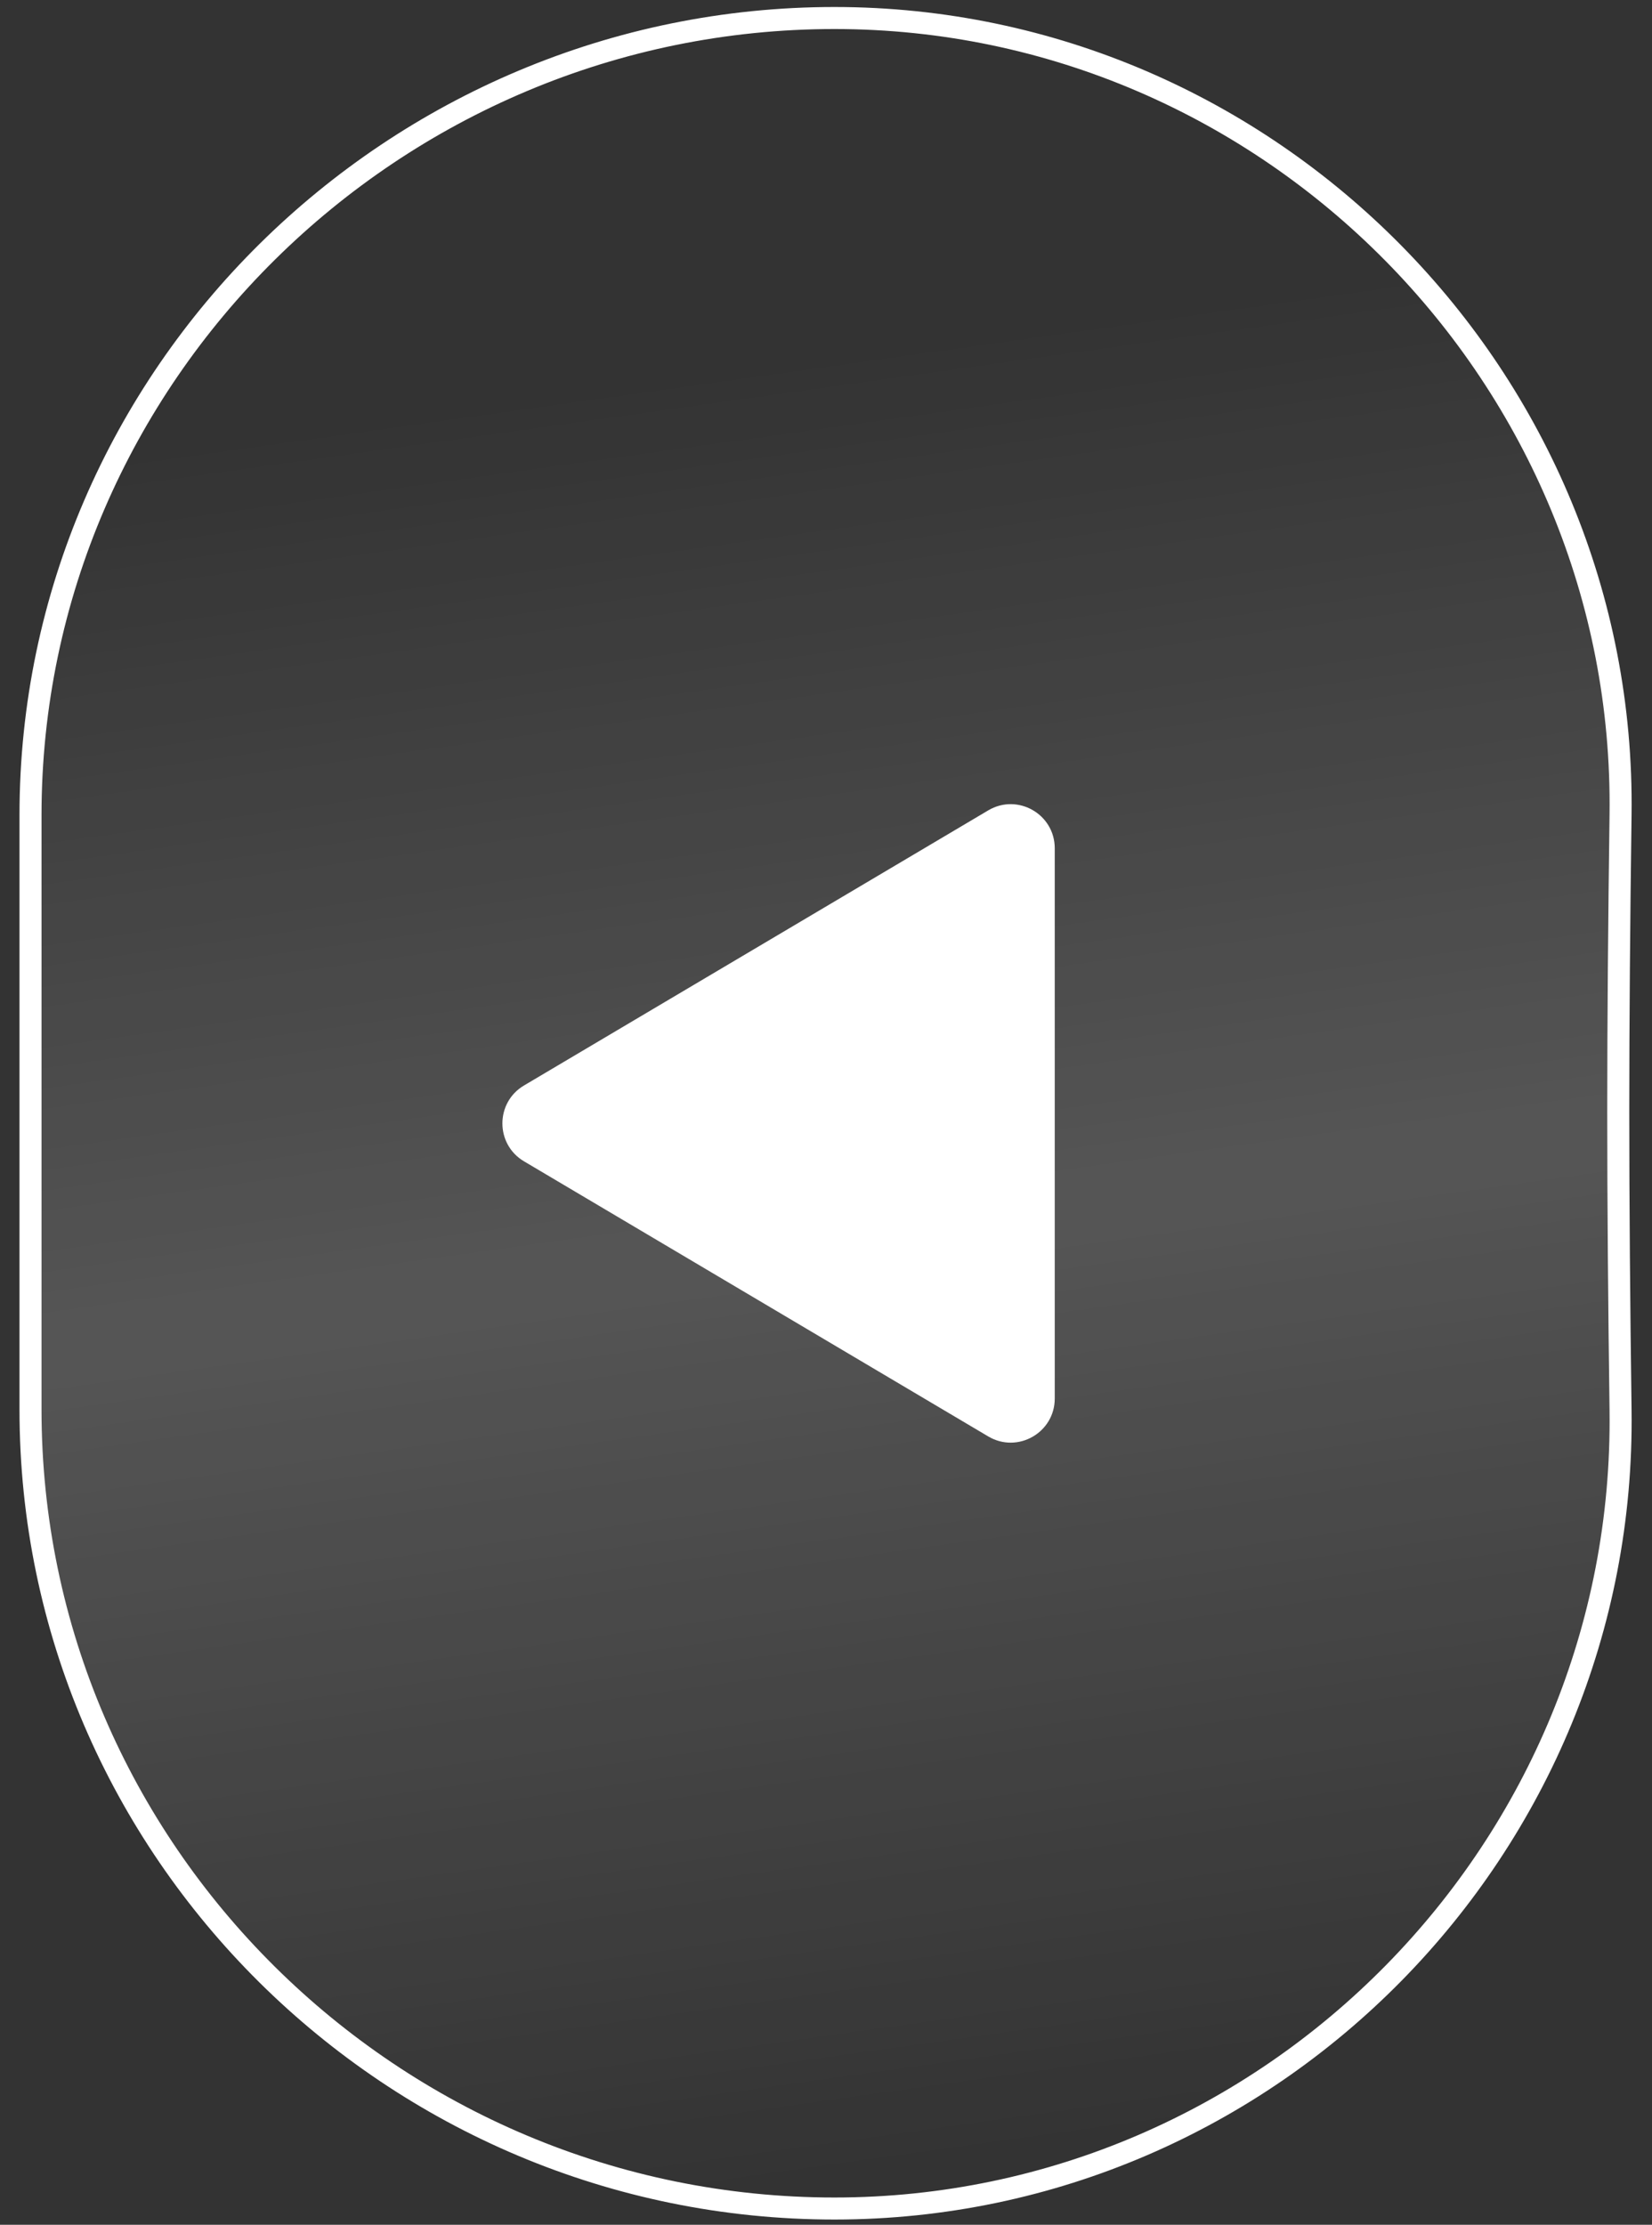
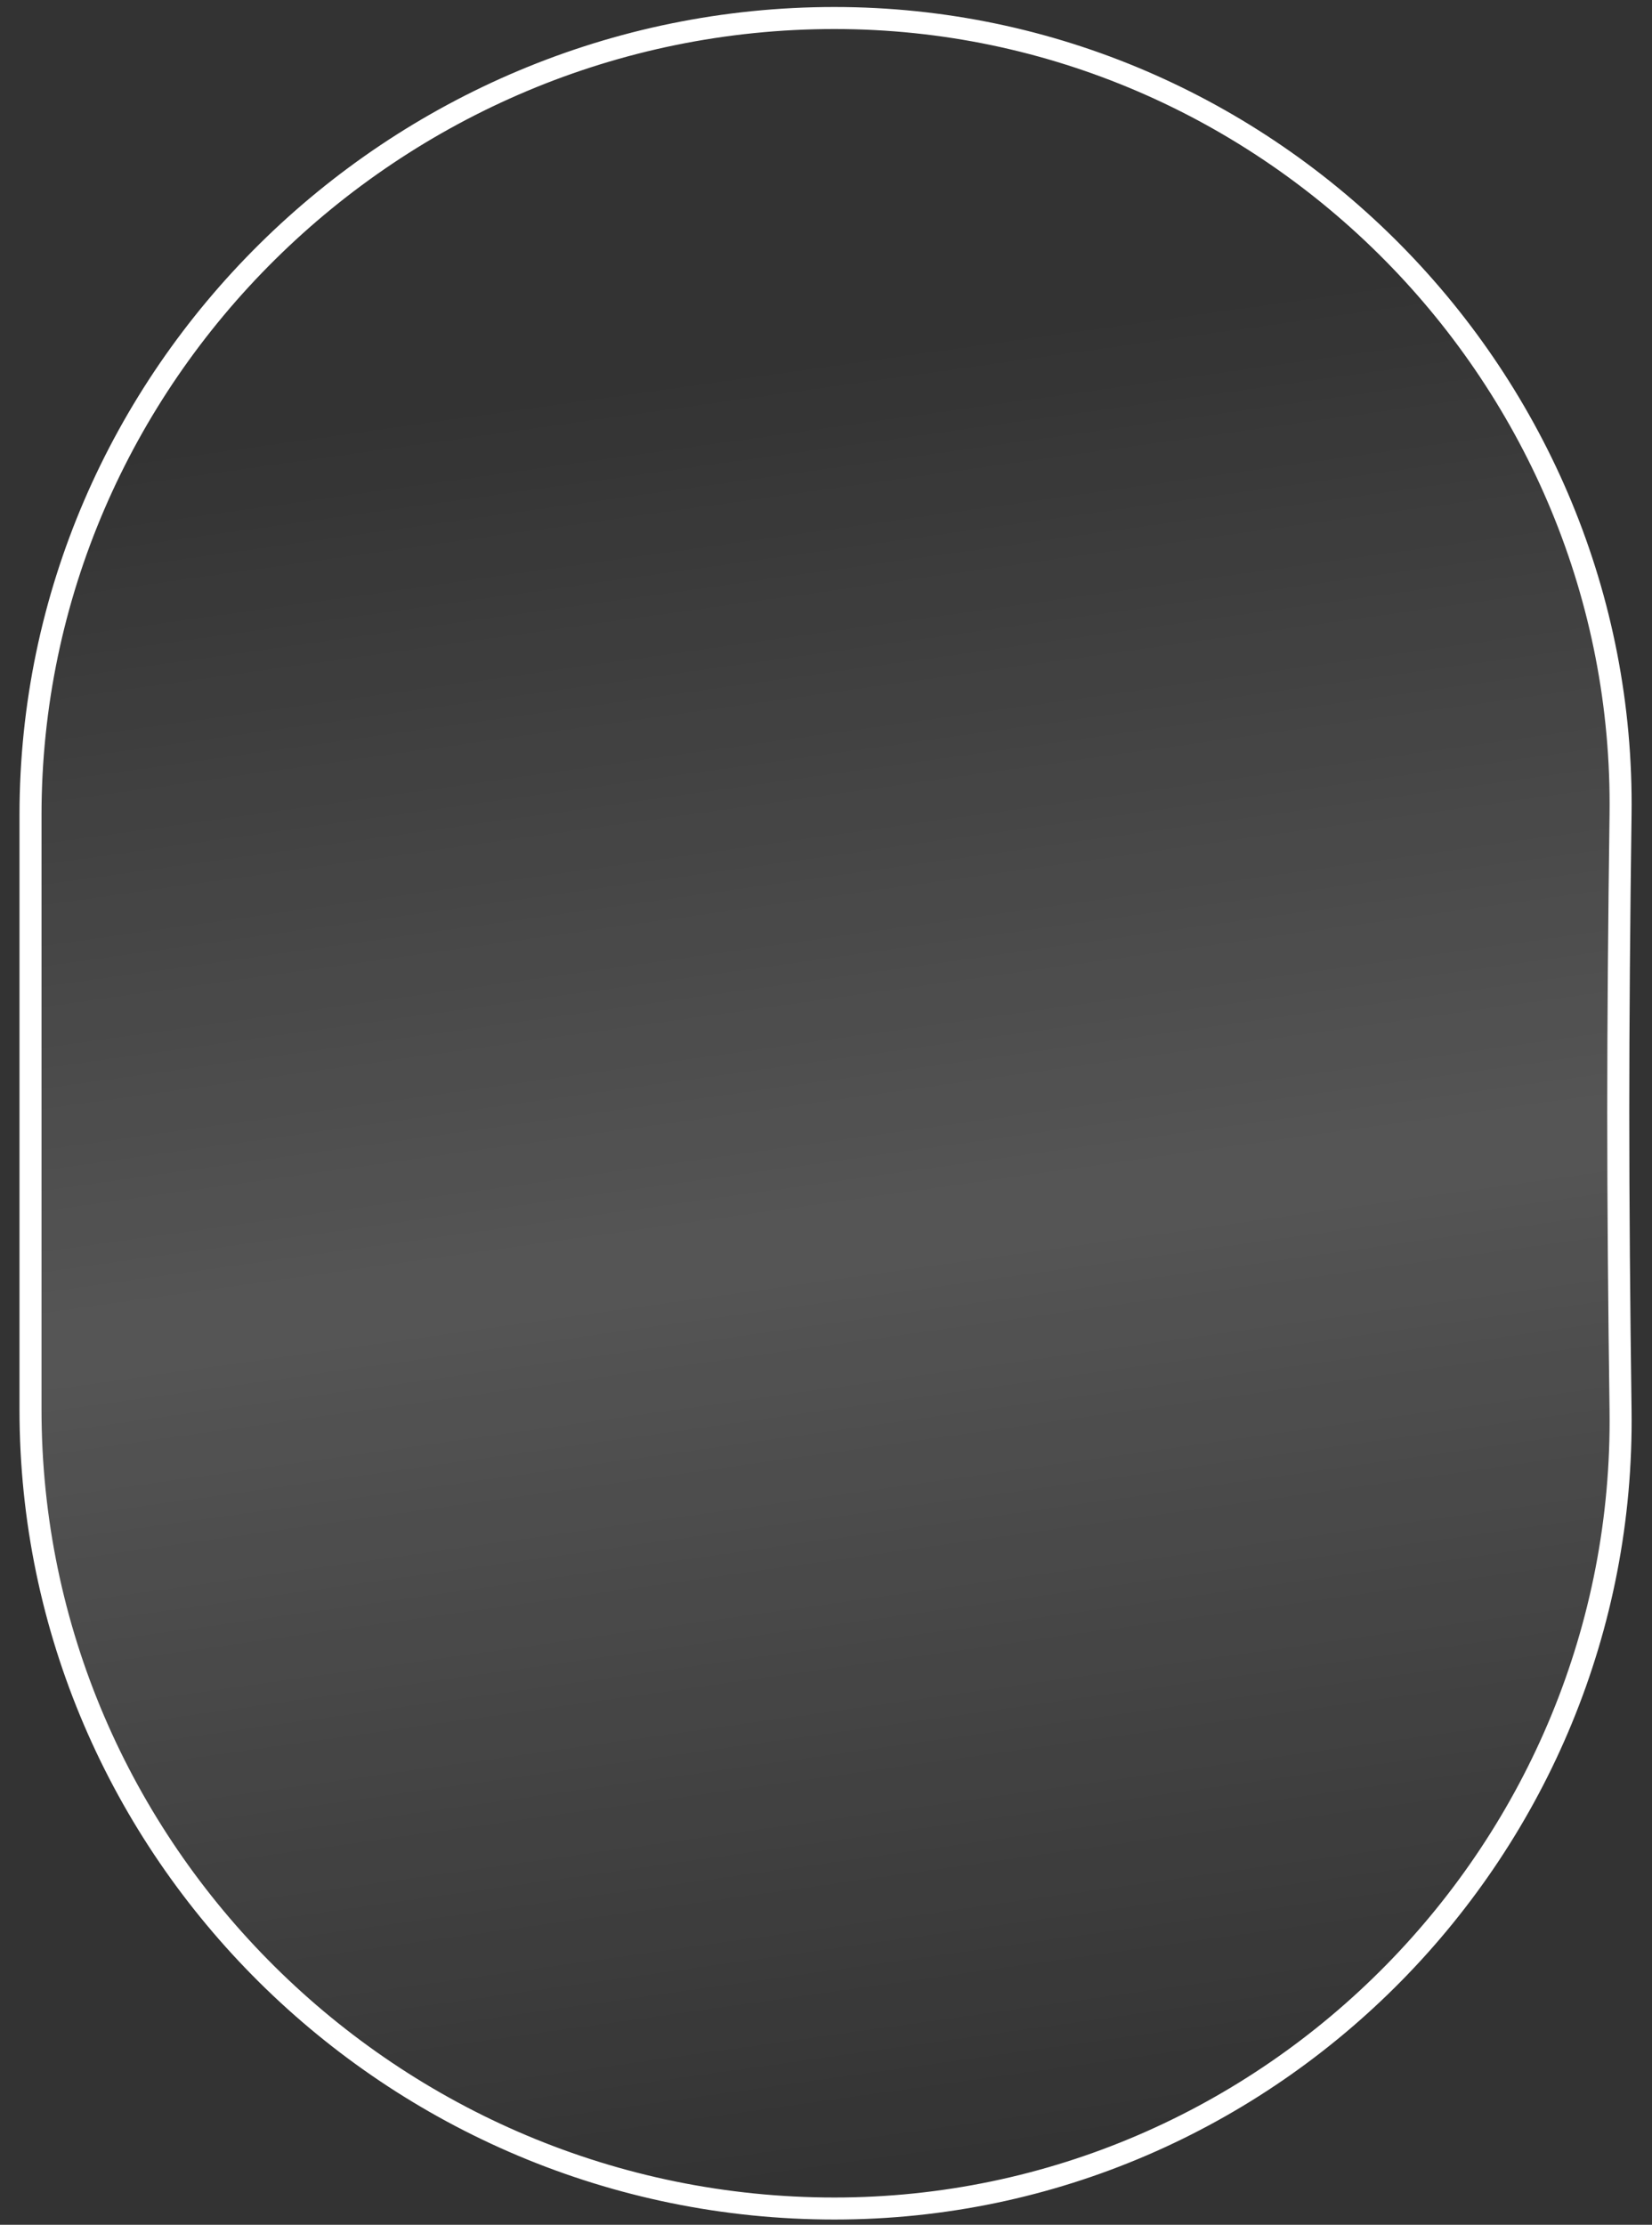
<svg xmlns="http://www.w3.org/2000/svg" width="75" height="101" viewBox="0 0 75 101" fill="none">
  <rect x="0" y="0" width="75" height="101" fill="#333333" stroke="none" />
  <path d="M37.885 0.818C57.671 0.818 73.84 17.204 73.572 36.988C73.508 41.72 73.468 46.354 73.468 50.5C73.468 54.647 73.508 59.28 73.572 64.013C73.841 83.85 57.721 100.262 37.885 100.262C17.857 100.262 1.385 84.019 1.385 63.999L1.385 37.002C1.385 17.034 17.905 0.818 37.885 0.818Z" fill="url(#paint0_linear_465_1645)" fill-opacity="0.17" stroke="white" />
-   <path d="M23.789 52.721C22.482 51.946 22.482 50.054 23.789 49.279L44.866 36.789C46.199 35.999 47.885 36.96 47.885 38.51L47.885 63.49C47.885 65.04 46.199 66.001 44.866 65.211L23.789 52.721Z" fill="white" />
  <defs>
    <linearGradient id="paint0_linear_465_1645" x1="105.464" y1="89.248" x2="94.1" y2="8.259" gradientUnits="userSpaceOnUse">
      <stop stop-color="white" stop-opacity="0" />
      <stop offset="0.514" stop-color="white" />
      <stop offset="1" stop-color="white" stop-opacity="0" />
    </linearGradient>
  </defs>
</svg>